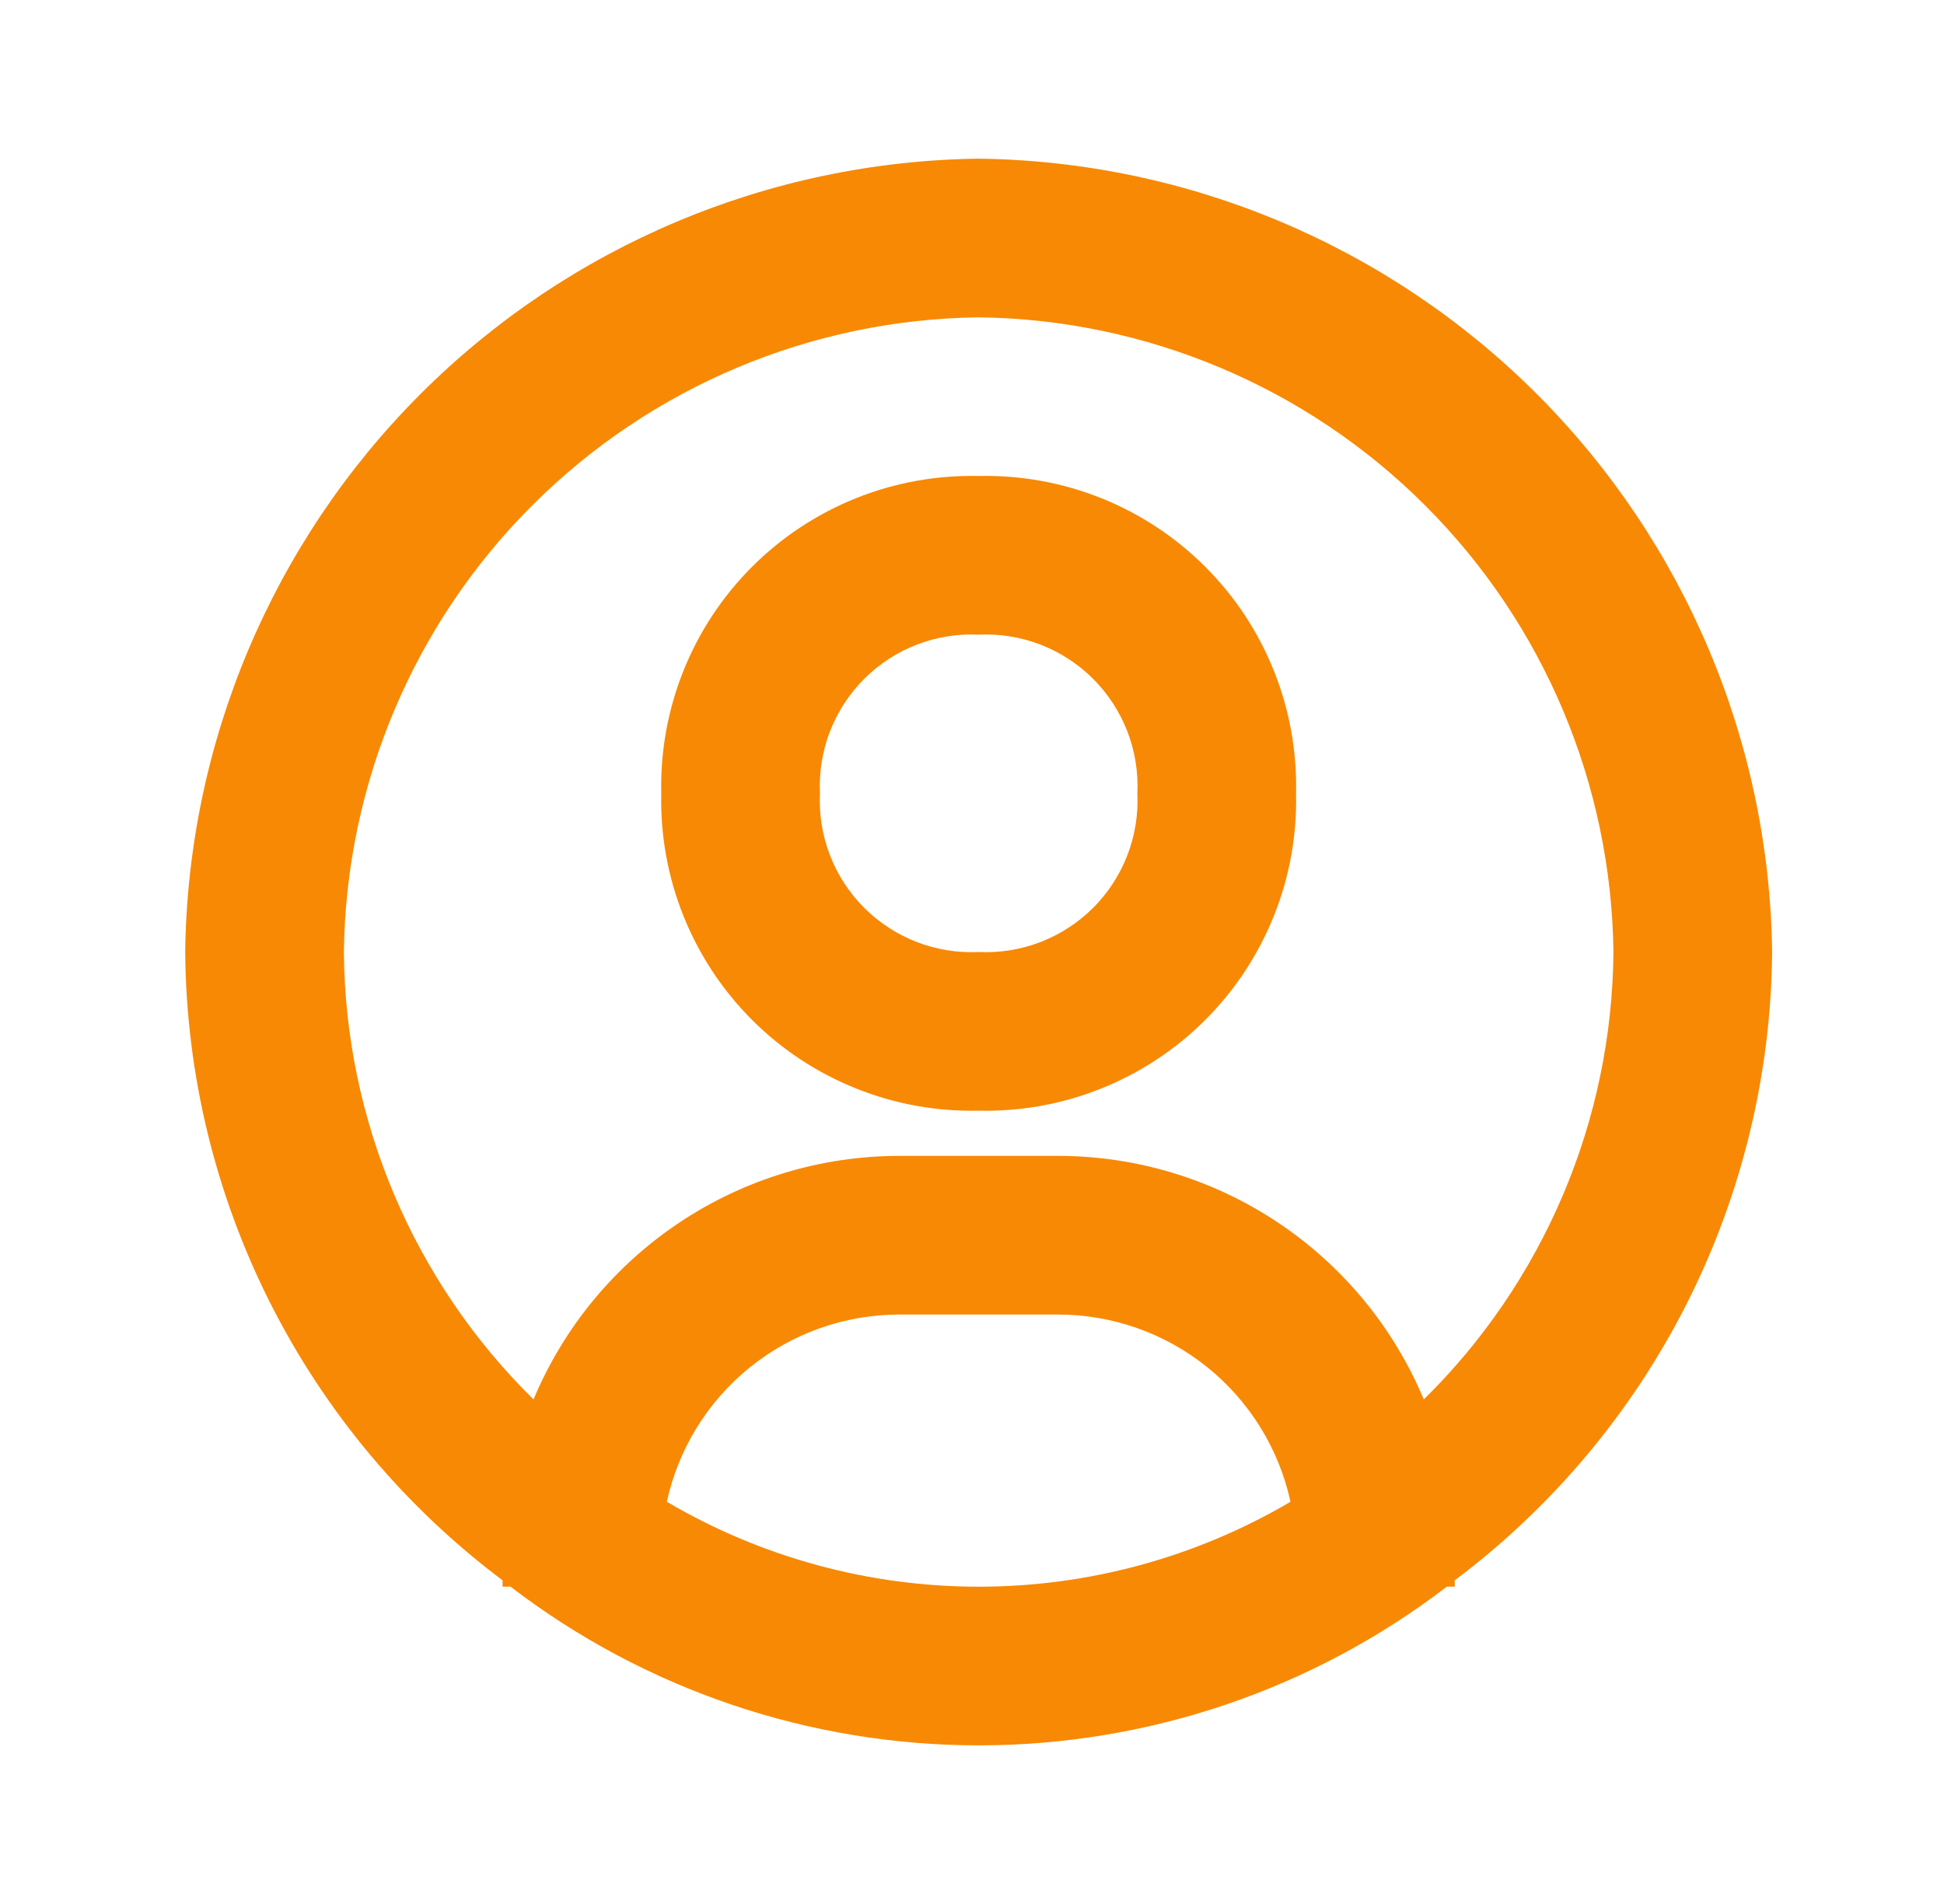
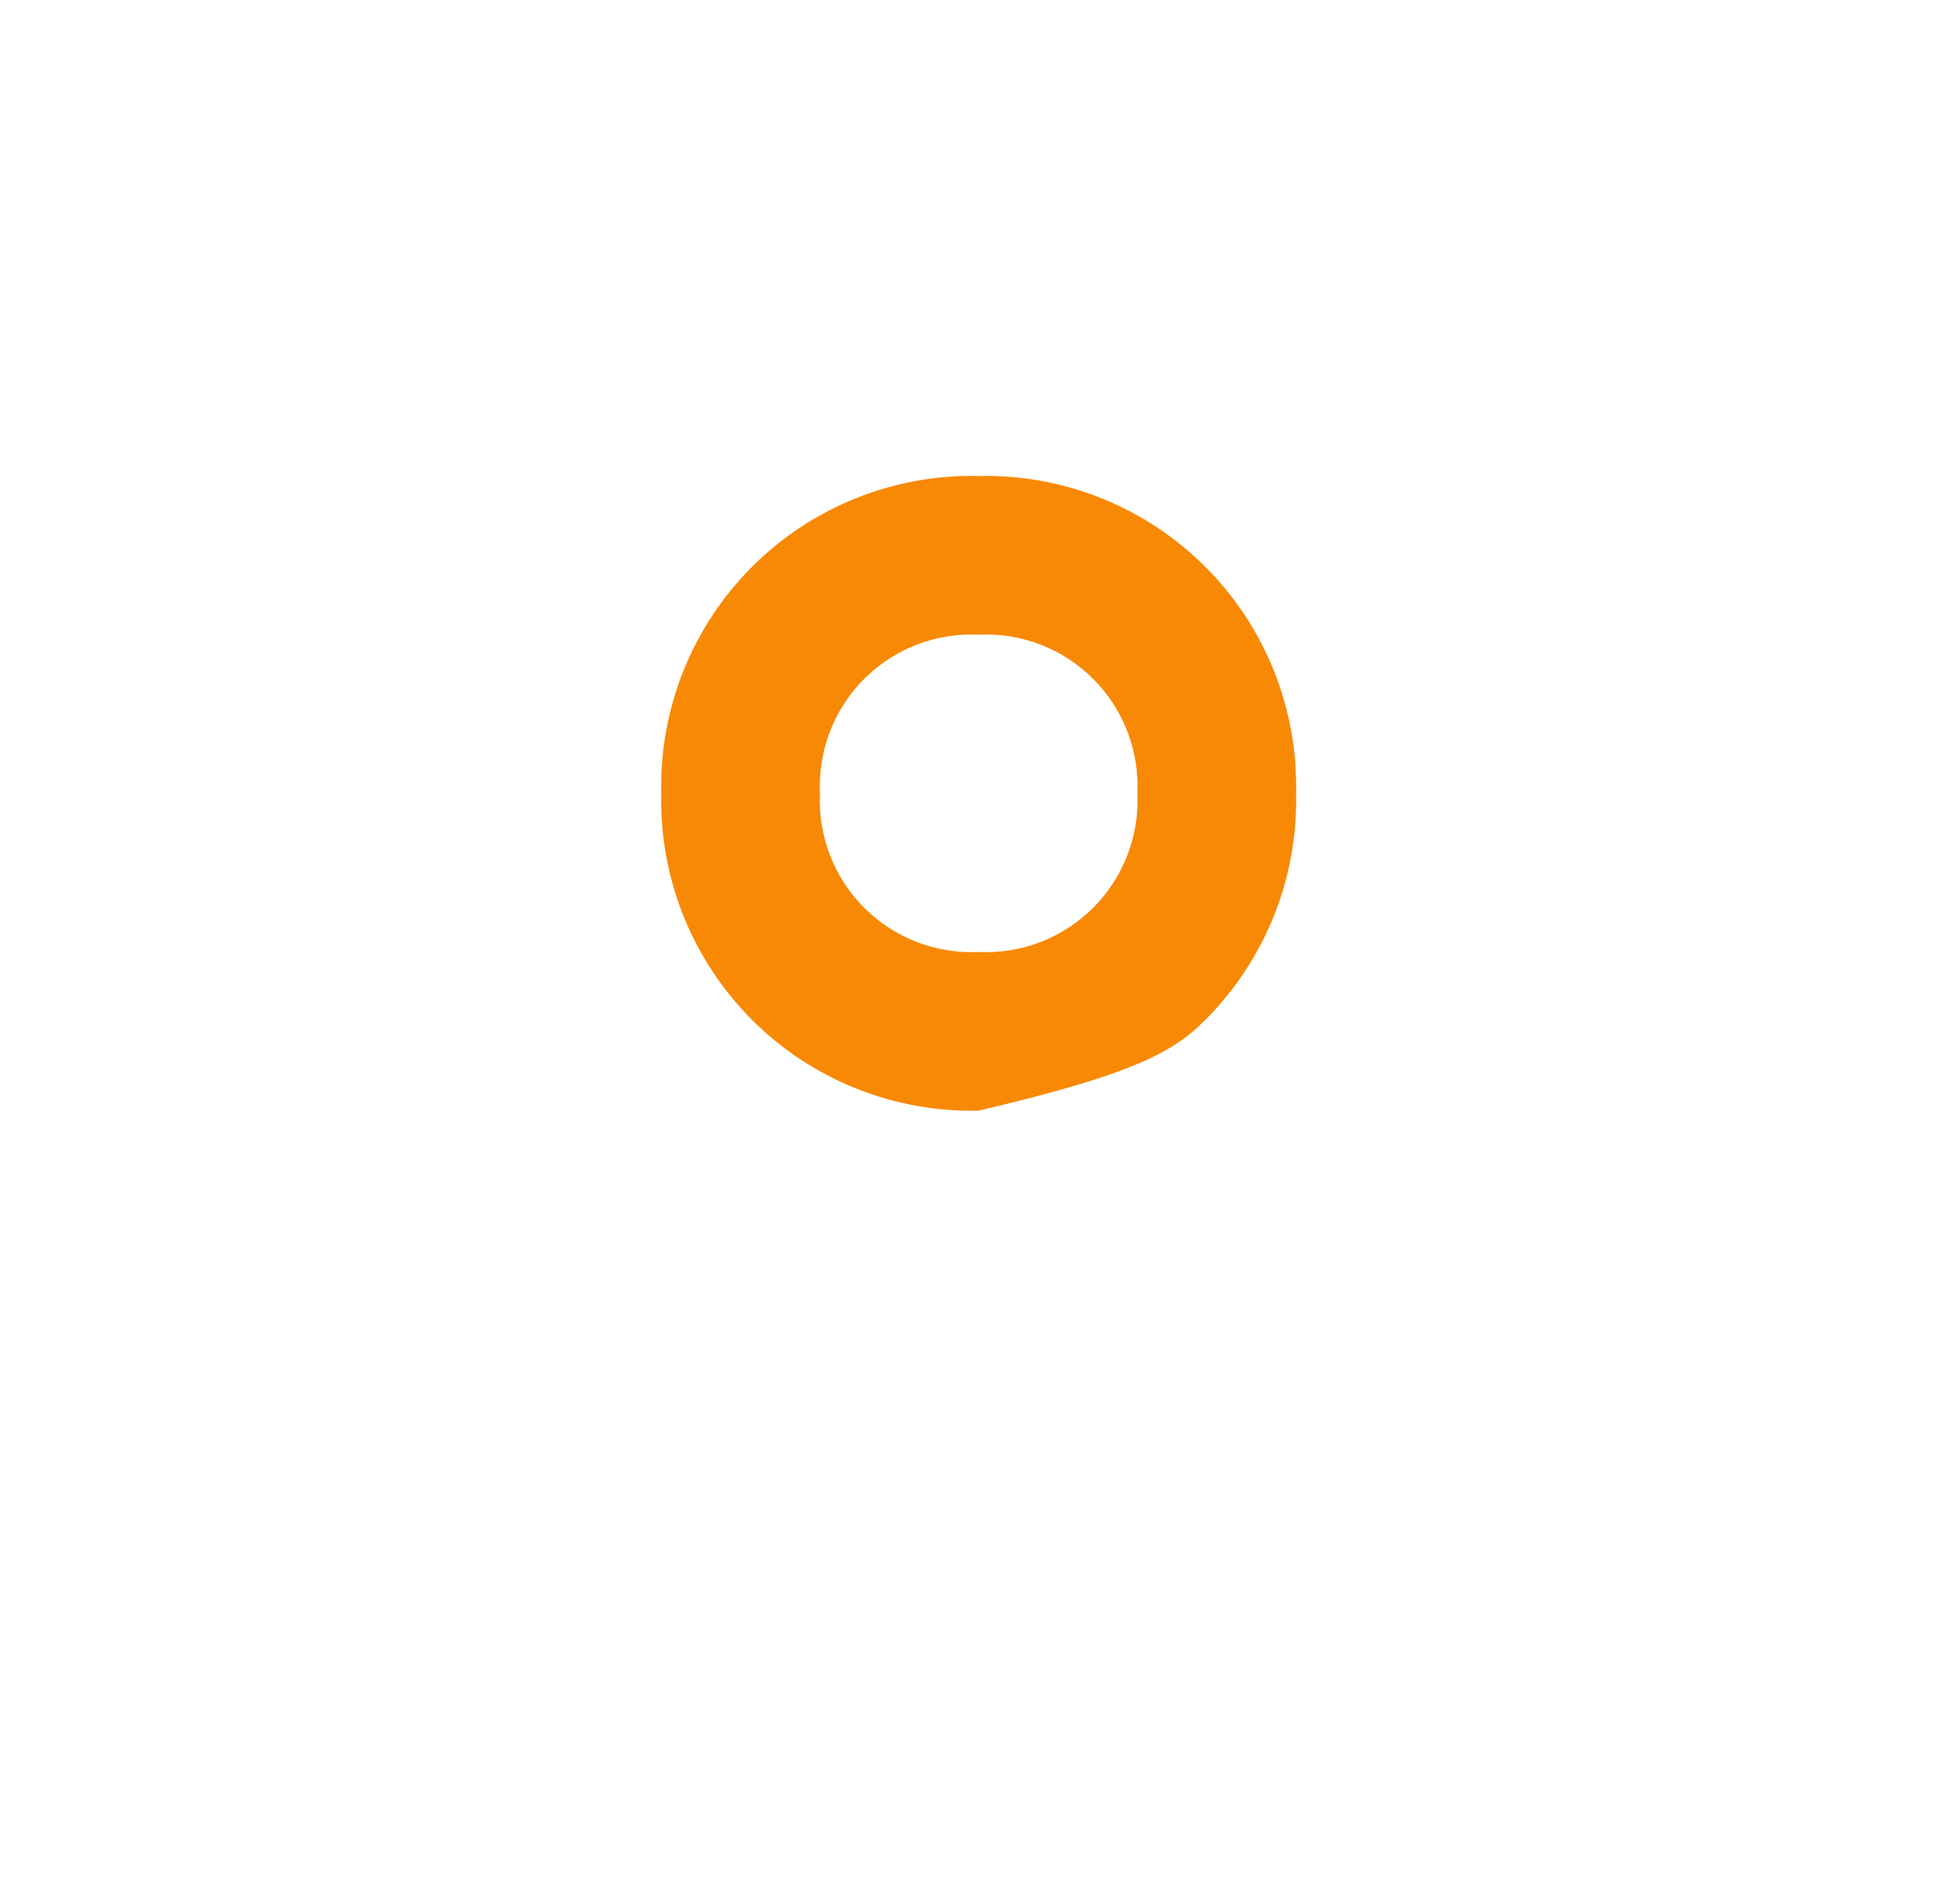
<svg xmlns="http://www.w3.org/2000/svg" width="49" height="48" viewBox="0 0 49 48" fill="none">
-   <path d="M24.668 4C19.385 4.067 14.337 6.196 10.6 9.932C6.864 13.669 4.735 18.717 4.668 24C4.693 27.078 5.427 30.108 6.815 32.856C8.203 35.603 10.206 37.993 12.668 39.84V40H12.868C16.254 42.595 20.402 44.001 24.668 44.001C28.934 44.001 33.082 42.595 36.468 40H36.668V39.84C39.13 37.993 41.133 35.603 42.521 32.856C43.908 30.108 44.643 27.078 44.668 24C44.601 18.717 42.472 13.669 38.736 9.932C34.999 6.196 29.951 4.067 24.668 4ZM16.808 37.86C17.1 36.523 17.84 35.326 18.906 34.467C19.972 33.609 21.299 33.14 22.668 33.14H26.668C28.037 33.14 29.364 33.609 30.43 34.467C31.496 35.326 32.236 36.523 32.528 37.86C30.146 39.262 27.432 40.001 24.668 40.001C21.904 40.001 19.19 39.262 16.808 37.86ZM35.888 35.28C35.127 33.462 33.846 31.909 32.206 30.817C30.565 29.724 28.639 29.141 26.668 29.14H22.668C20.697 29.141 18.77 29.724 17.13 30.817C15.49 31.909 14.209 33.462 13.448 35.28C11.949 33.806 10.756 32.051 9.936 30.116C9.115 28.18 8.685 26.102 8.668 24C8.72 19.773 10.422 15.733 13.412 12.744C16.401 9.754 20.441 8.052 24.668 8C28.895 8.052 32.935 9.754 35.924 12.744C38.914 15.733 40.616 19.773 40.668 24C40.651 26.102 40.221 28.18 39.4 30.116C38.58 32.051 37.387 33.806 35.888 35.28Z" fill="#F88904" />
-   <path d="M24.668 12C23.611 11.976 22.559 12.166 21.578 12.559C20.596 12.952 19.704 13.541 18.956 14.289C18.209 15.036 17.62 15.928 17.227 16.91C16.834 17.892 16.643 18.943 16.668 20C16.643 21.058 16.834 22.109 17.227 23.09C17.62 24.072 18.209 24.964 18.956 25.712C19.704 26.46 20.596 27.048 21.578 27.441C22.559 27.835 23.611 28.025 24.668 28C25.725 28.025 26.777 27.835 27.758 27.441C28.74 27.048 29.632 26.46 30.38 25.712C31.128 24.964 31.716 24.072 32.109 23.09C32.503 22.109 32.693 21.058 32.668 20C32.693 18.943 32.503 17.892 32.109 16.91C31.716 15.928 31.128 15.036 30.38 14.289C29.632 13.541 28.74 12.952 27.758 12.559C26.777 12.166 25.725 11.976 24.668 12ZM24.668 24C24.136 24.026 23.604 23.94 23.107 23.748C22.61 23.556 22.159 23.262 21.782 22.886C21.406 22.509 21.112 22.058 20.92 21.561C20.728 21.064 20.642 20.532 20.668 20C20.642 19.468 20.728 18.936 20.92 18.439C21.112 17.943 21.406 17.491 21.782 17.115C22.159 16.738 22.61 16.444 23.107 16.252C23.604 16.06 24.136 15.974 24.668 16C25.2 15.974 25.732 16.06 26.229 16.252C26.726 16.444 27.177 16.738 27.554 17.115C27.93 17.491 28.224 17.943 28.416 18.439C28.608 18.936 28.694 19.468 28.668 20C28.694 20.532 28.608 21.064 28.416 21.561C28.224 22.058 27.93 22.509 27.554 22.886C27.177 23.262 26.726 23.556 26.229 23.748C25.732 23.94 25.2 24.026 24.668 24Z" fill="#F88904" />
+   <path d="M24.668 12C23.611 11.976 22.559 12.166 21.578 12.559C20.596 12.952 19.704 13.541 18.956 14.289C18.209 15.036 17.62 15.928 17.227 16.91C16.834 17.892 16.643 18.943 16.668 20C16.643 21.058 16.834 22.109 17.227 23.09C17.62 24.072 18.209 24.964 18.956 25.712C19.704 26.46 20.596 27.048 21.578 27.441C22.559 27.835 23.611 28.025 24.668 28C28.74 27.048 29.632 26.46 30.38 25.712C31.128 24.964 31.716 24.072 32.109 23.09C32.503 22.109 32.693 21.058 32.668 20C32.693 18.943 32.503 17.892 32.109 16.91C31.716 15.928 31.128 15.036 30.38 14.289C29.632 13.541 28.74 12.952 27.758 12.559C26.777 12.166 25.725 11.976 24.668 12ZM24.668 24C24.136 24.026 23.604 23.94 23.107 23.748C22.61 23.556 22.159 23.262 21.782 22.886C21.406 22.509 21.112 22.058 20.92 21.561C20.728 21.064 20.642 20.532 20.668 20C20.642 19.468 20.728 18.936 20.92 18.439C21.112 17.943 21.406 17.491 21.782 17.115C22.159 16.738 22.61 16.444 23.107 16.252C23.604 16.06 24.136 15.974 24.668 16C25.2 15.974 25.732 16.06 26.229 16.252C26.726 16.444 27.177 16.738 27.554 17.115C27.93 17.491 28.224 17.943 28.416 18.439C28.608 18.936 28.694 19.468 28.668 20C28.694 20.532 28.608 21.064 28.416 21.561C28.224 22.058 27.93 22.509 27.554 22.886C27.177 23.262 26.726 23.556 26.229 23.748C25.732 23.94 25.2 24.026 24.668 24Z" fill="#F88904" />
</svg>